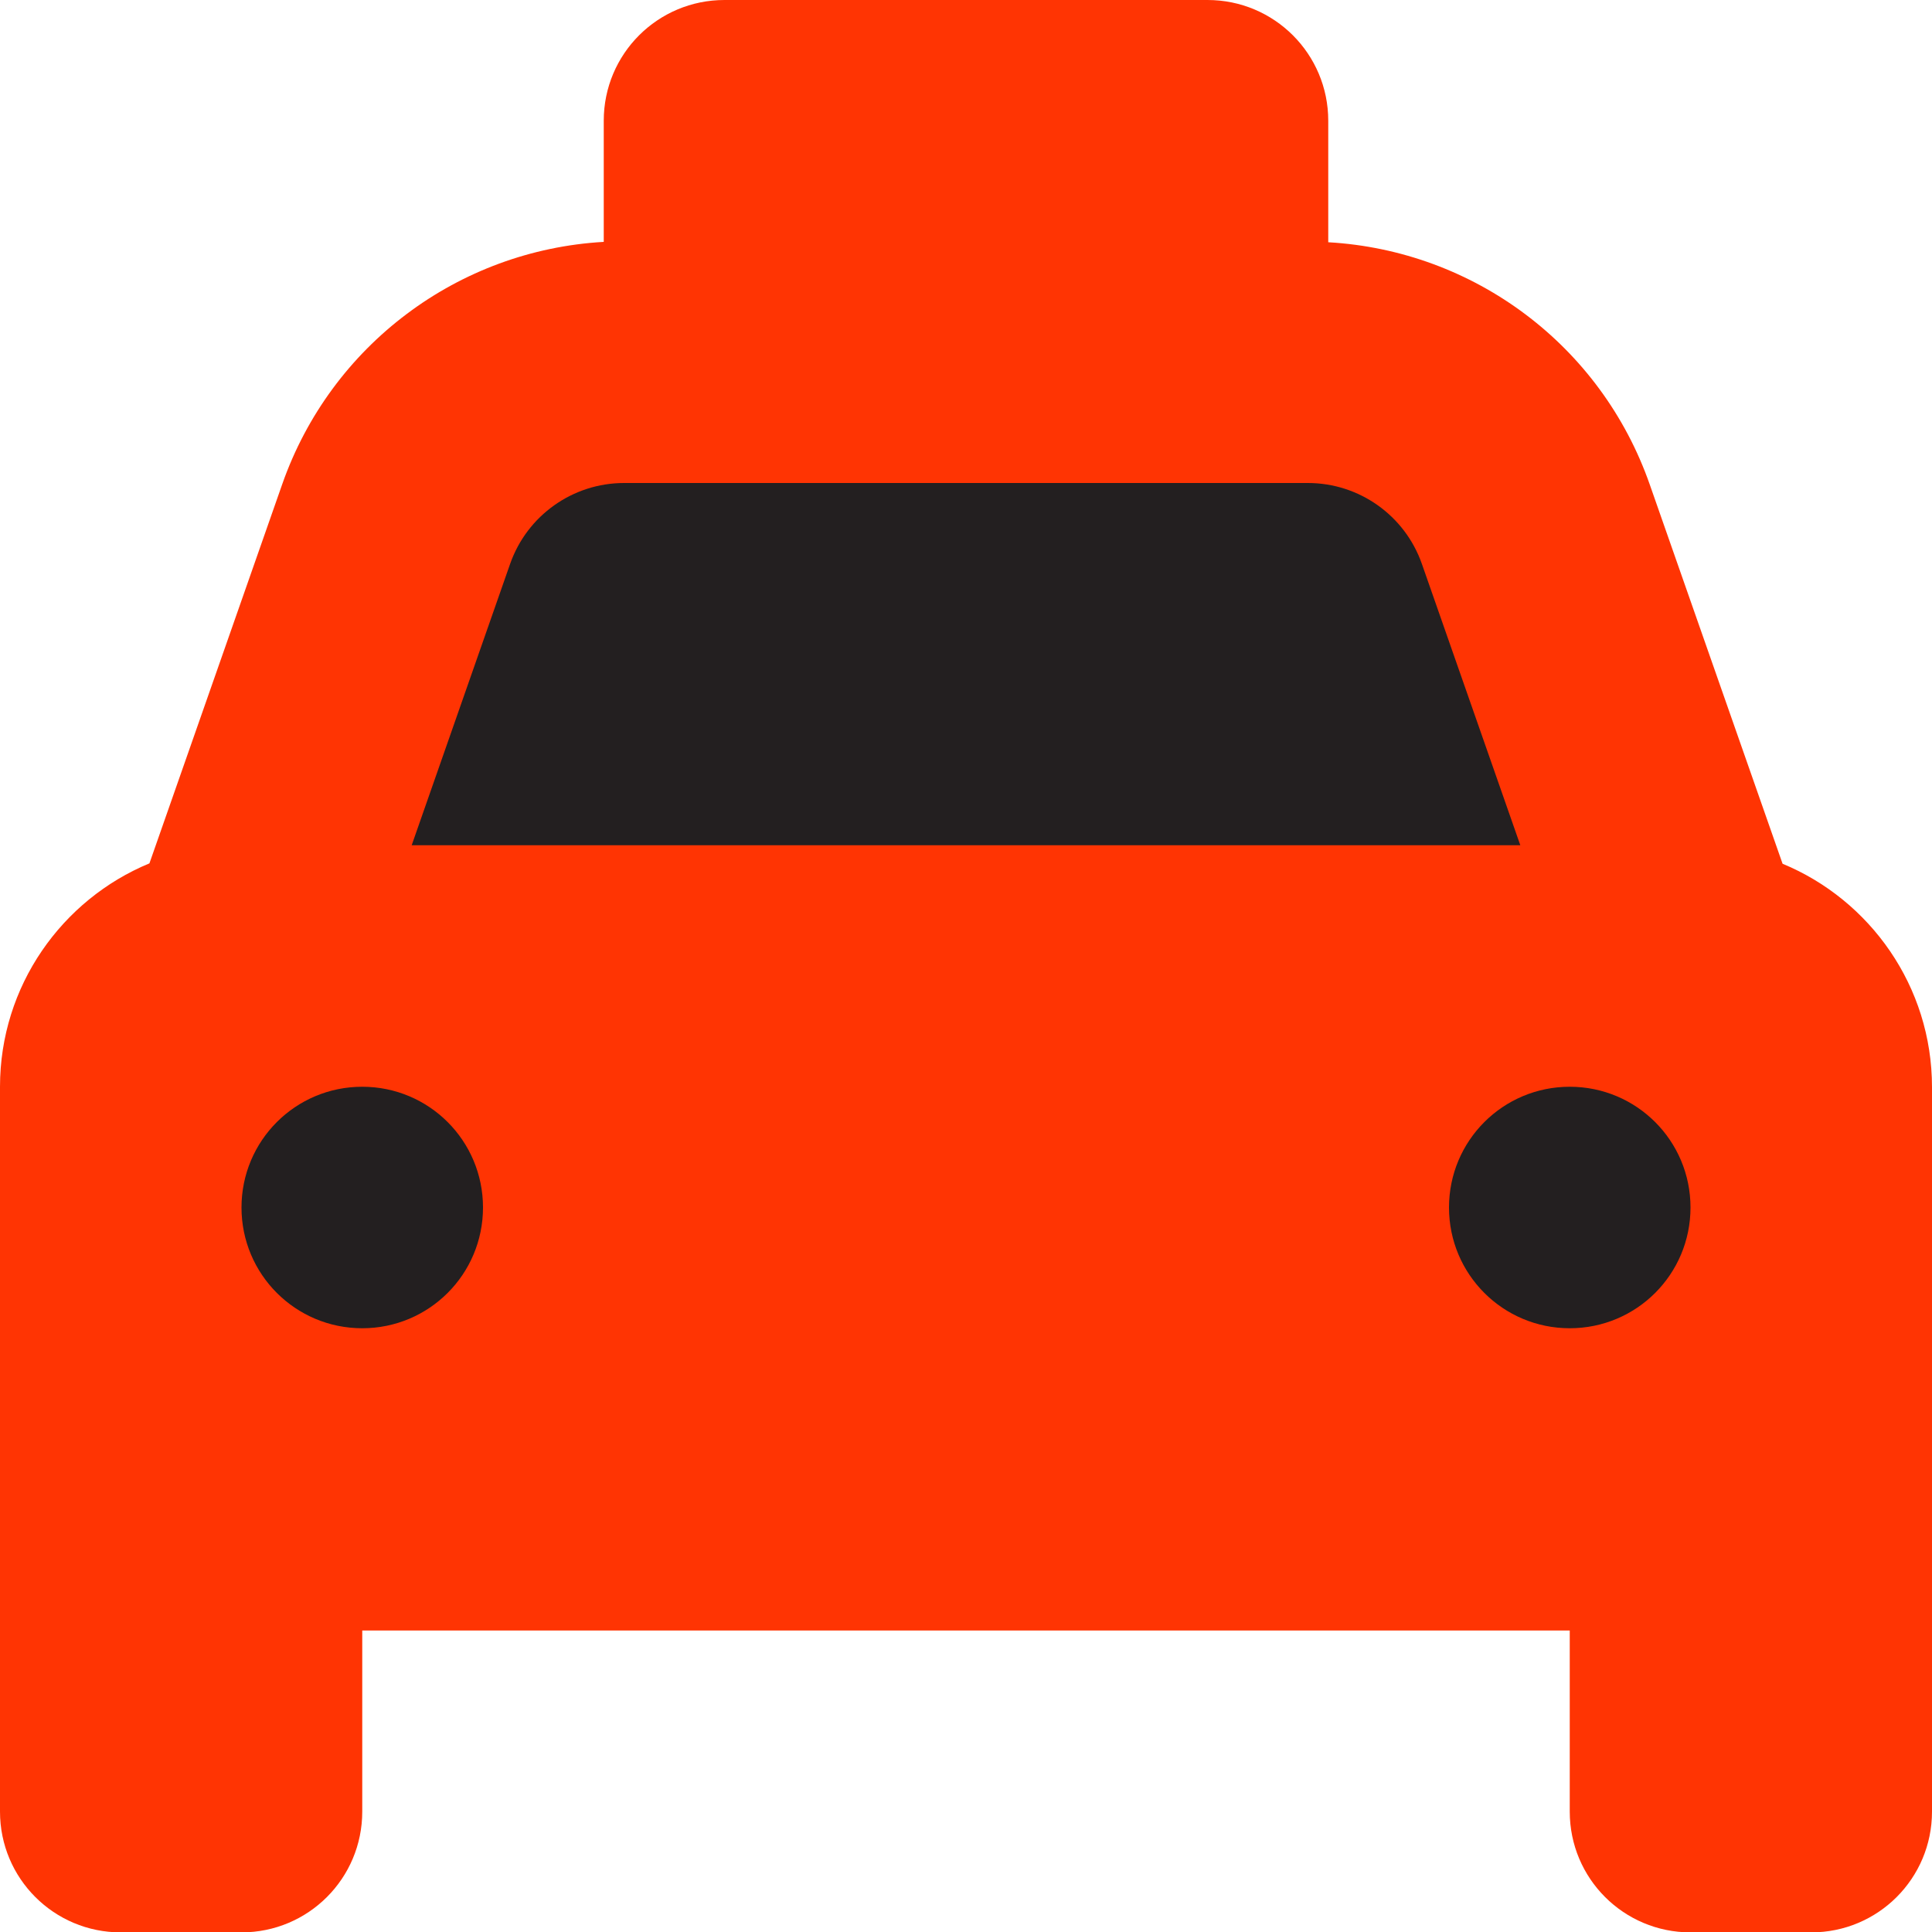
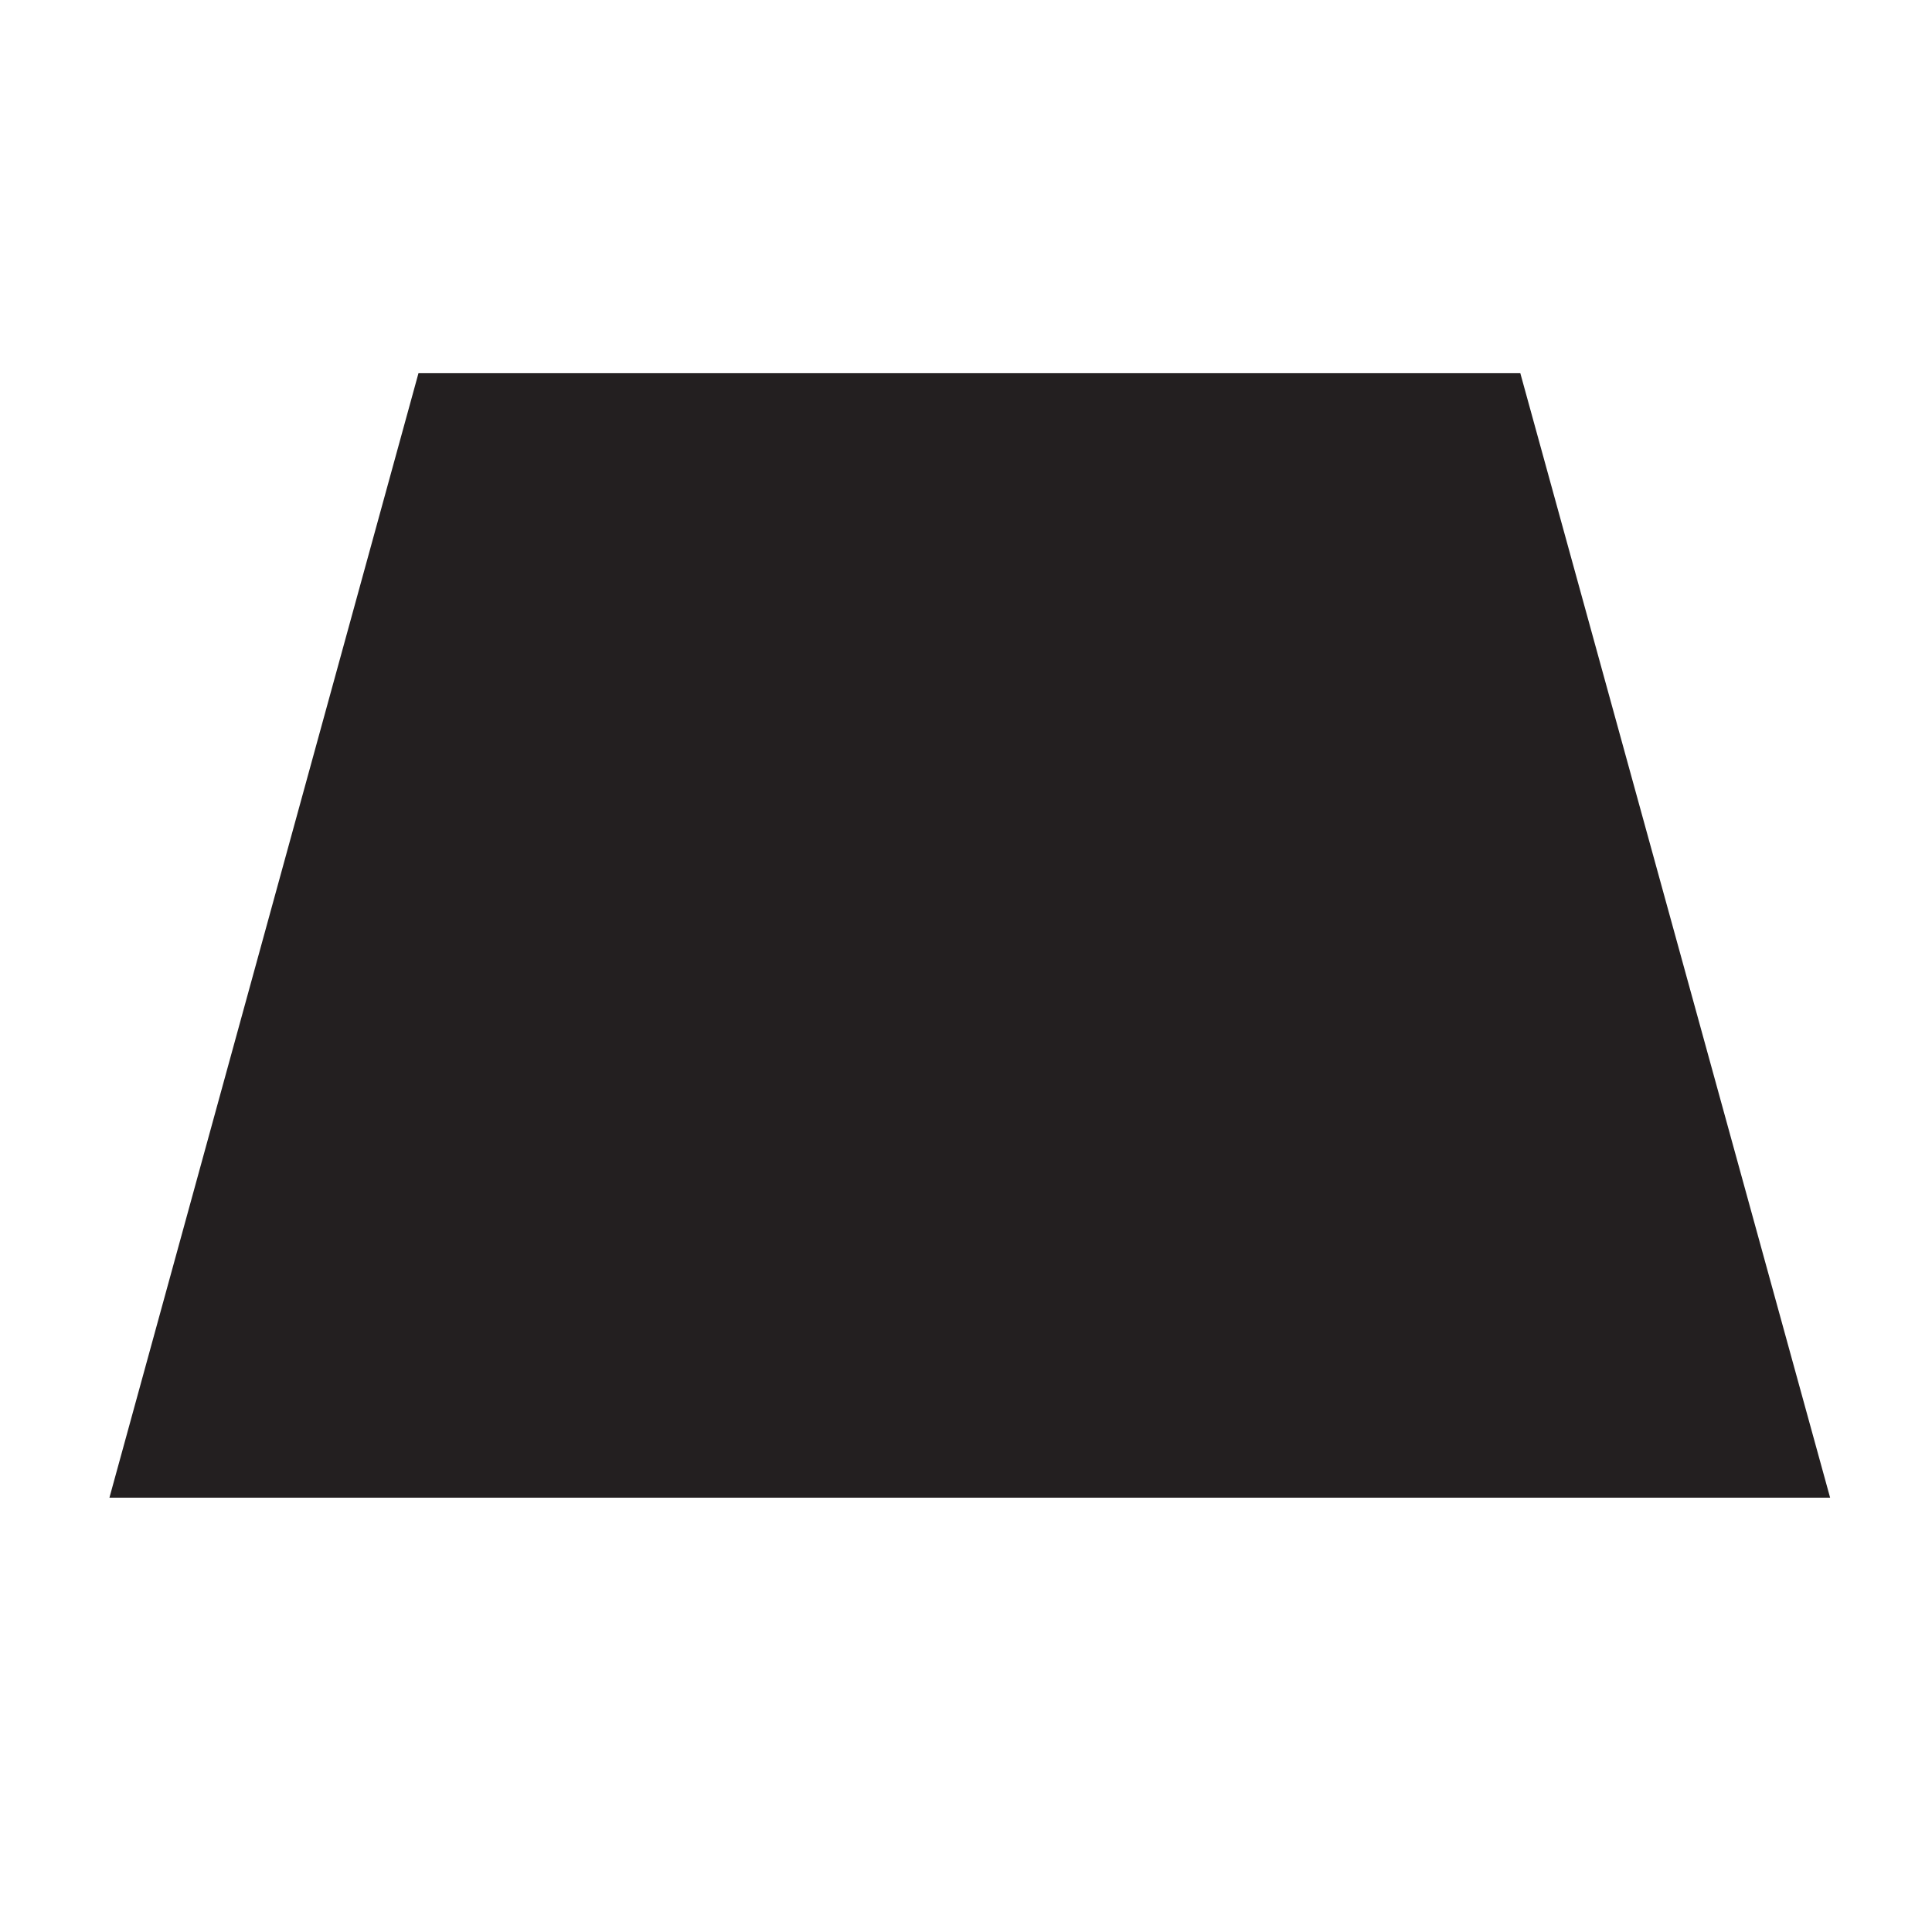
<svg xmlns="http://www.w3.org/2000/svg" version="1.1" x="0px" y="0px" viewBox="0 0 512 512" style="enable-background:new 0 0 512 512;" xml:space="preserve">
  <style type="text/css">
	.st0{fill:#231F20;}
	.st1{fill:#FF3403;}
</style>
  <g id="Camada_2">
    <polygon class="st0" points="485,396.9 29,396.9 110.9,98.9 402.9,98.9  " />
  </g>
  <g id="Camada_1">
-     <path class="st1" d="M320,0c17.7,0,32,14.3,32,32v32v0.2c38.6,2.2,72.3,27.3,85.2,64.2l35.2,100.5c23.2,9.6,39.6,32.5,39.6,59.2   v192c0,17.7-14.3,32-32,32h-32c-17.7,0-32-14.3-32-32v-48H96v48c0,17.7-14.3,32-32,32H32c-17.7,0-32-14.3-32-32V288   c0-26.7,16.4-49.6,39.6-59.2l35.2-100.5c12.9-36.8,46.6-62,85.2-64.2V64V32c0-17.7,14.3-32,32-32H320z M165.4,128   c-13.6,0-25.7,8.6-30.2,21.4L109.1,224h293.8l-26.1-74.6c-4.5-12.8-16.6-21.4-30.2-21.4H165.4z M96,352c17.7,0,32-14.3,32-32   s-14.3-32-32-32s-32,14.3-32,32S78.3,352,96,352z M416,288c-17.7,0-32,14.3-32,32s14.3,32,32,32s32-14.3,32-32S433.7,288,416,288z" />
-   </g>
+     </g>
</svg>